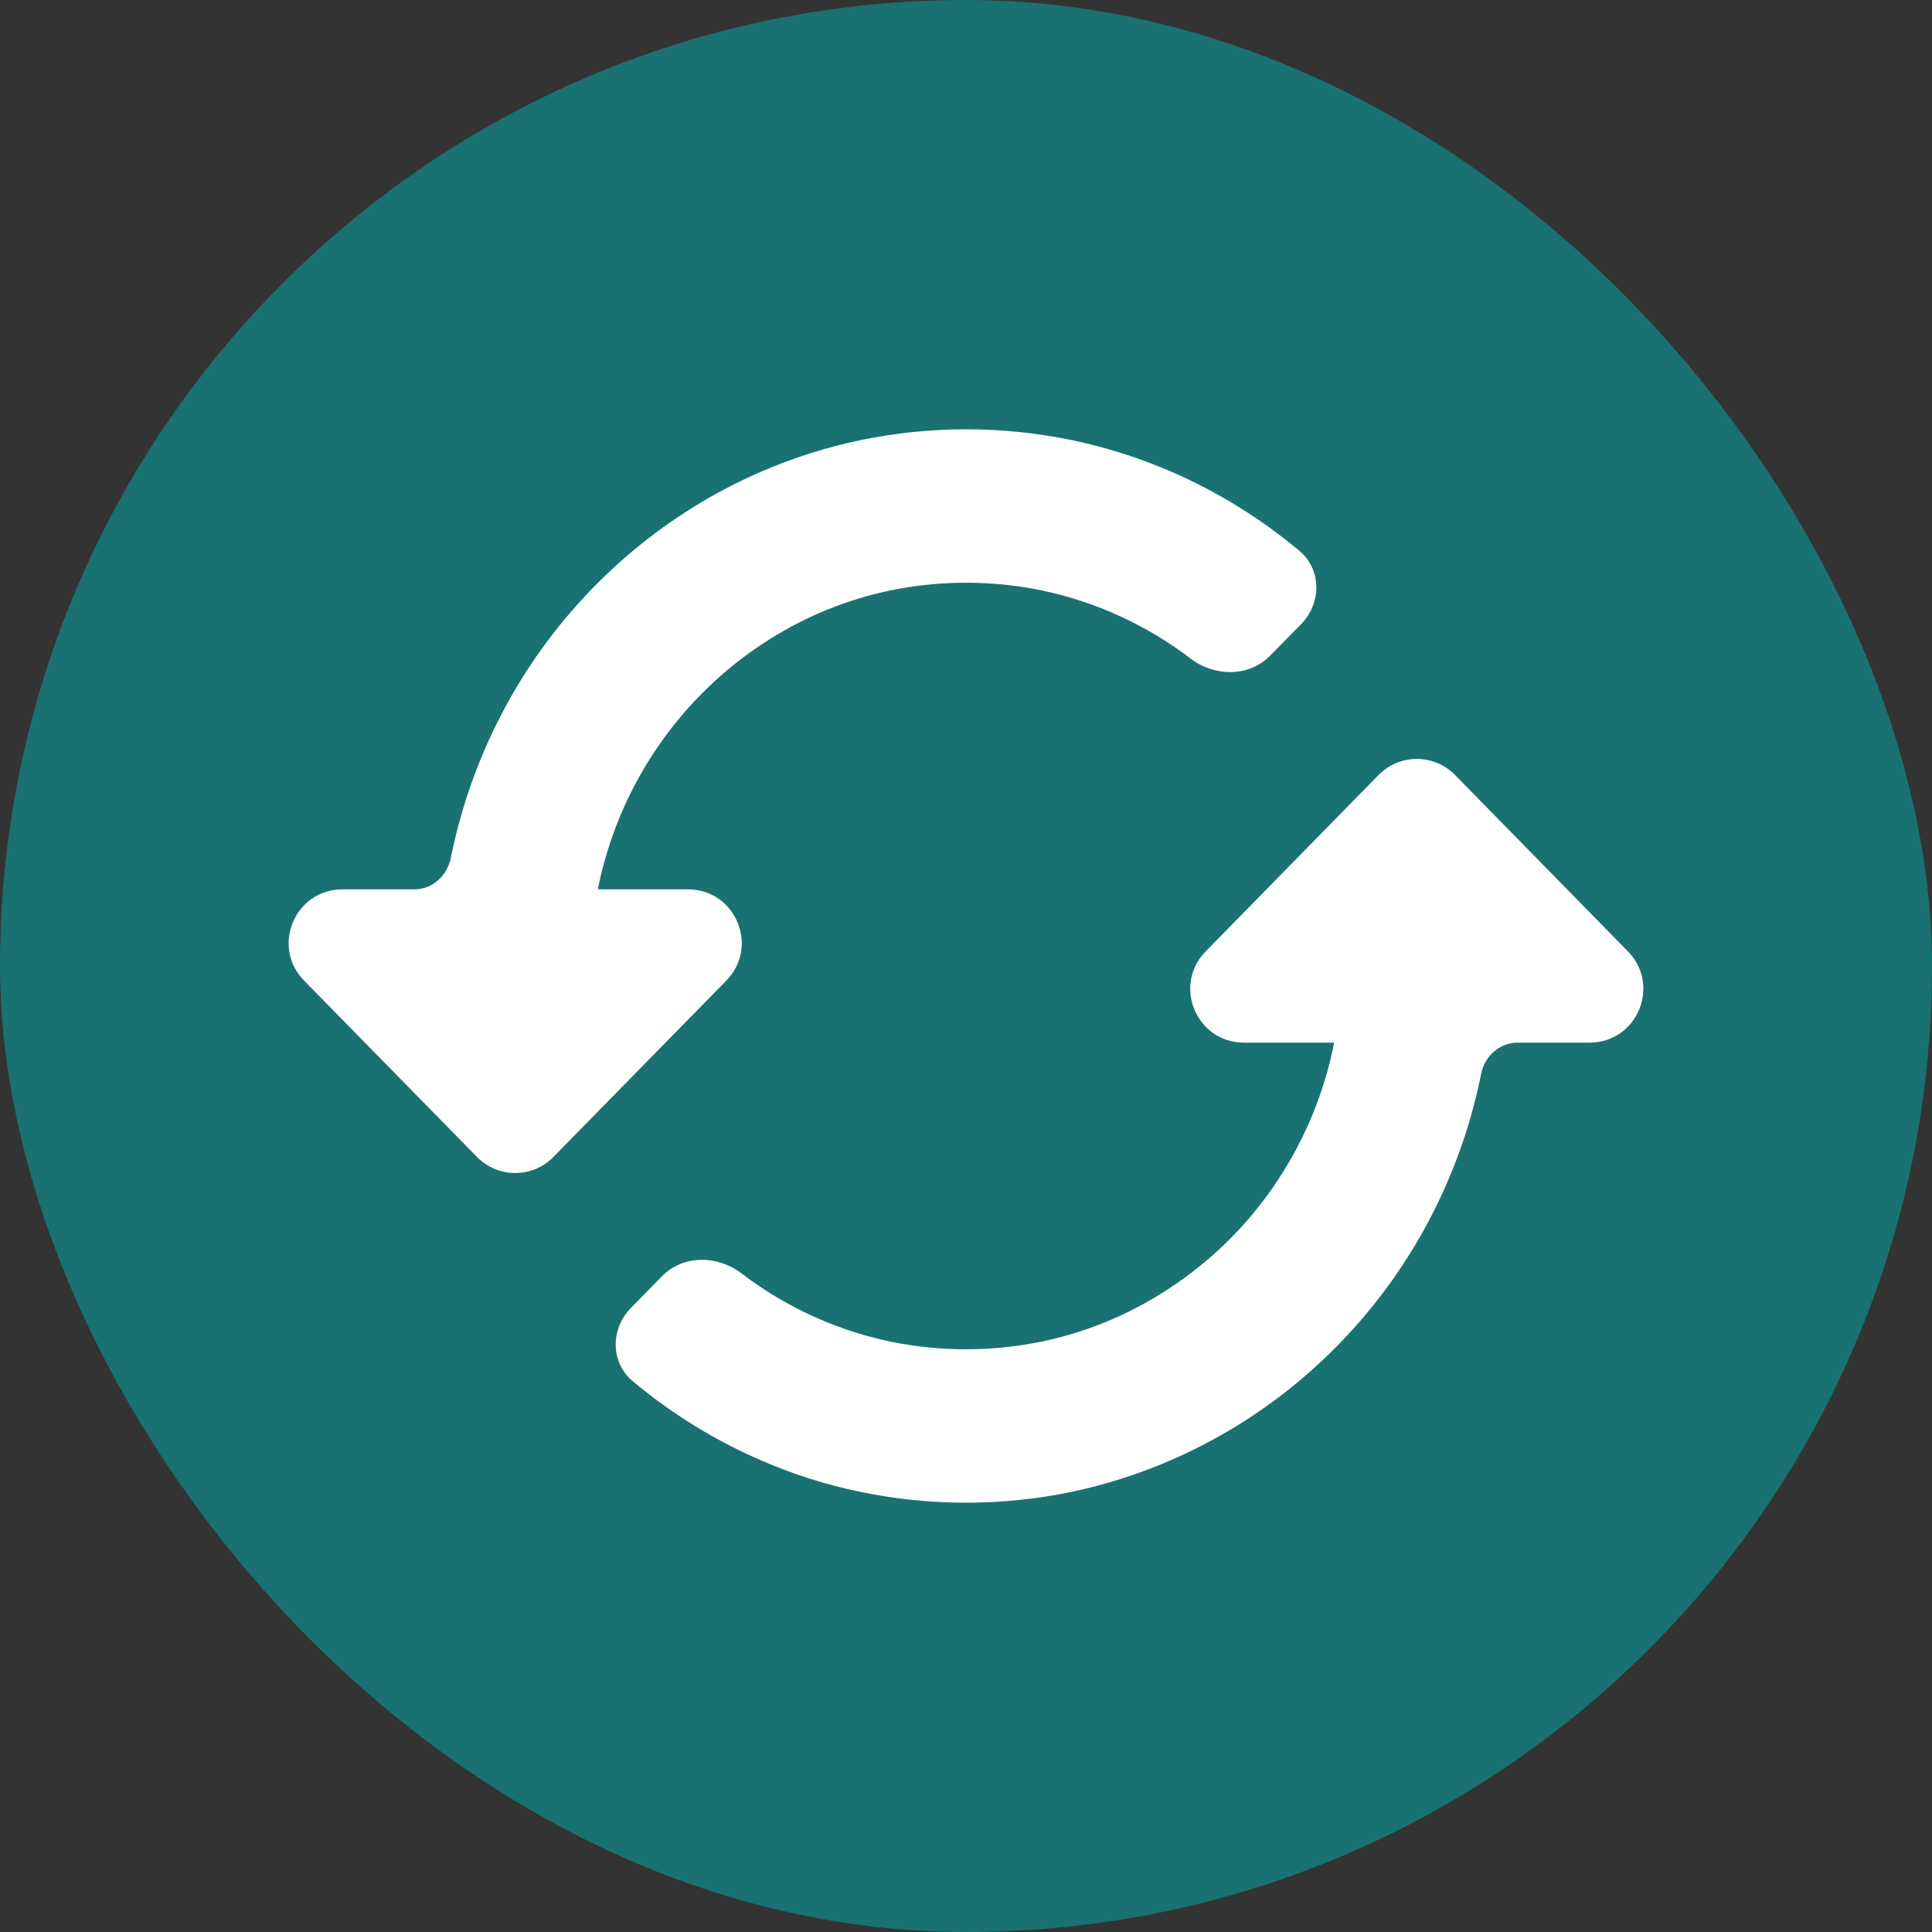
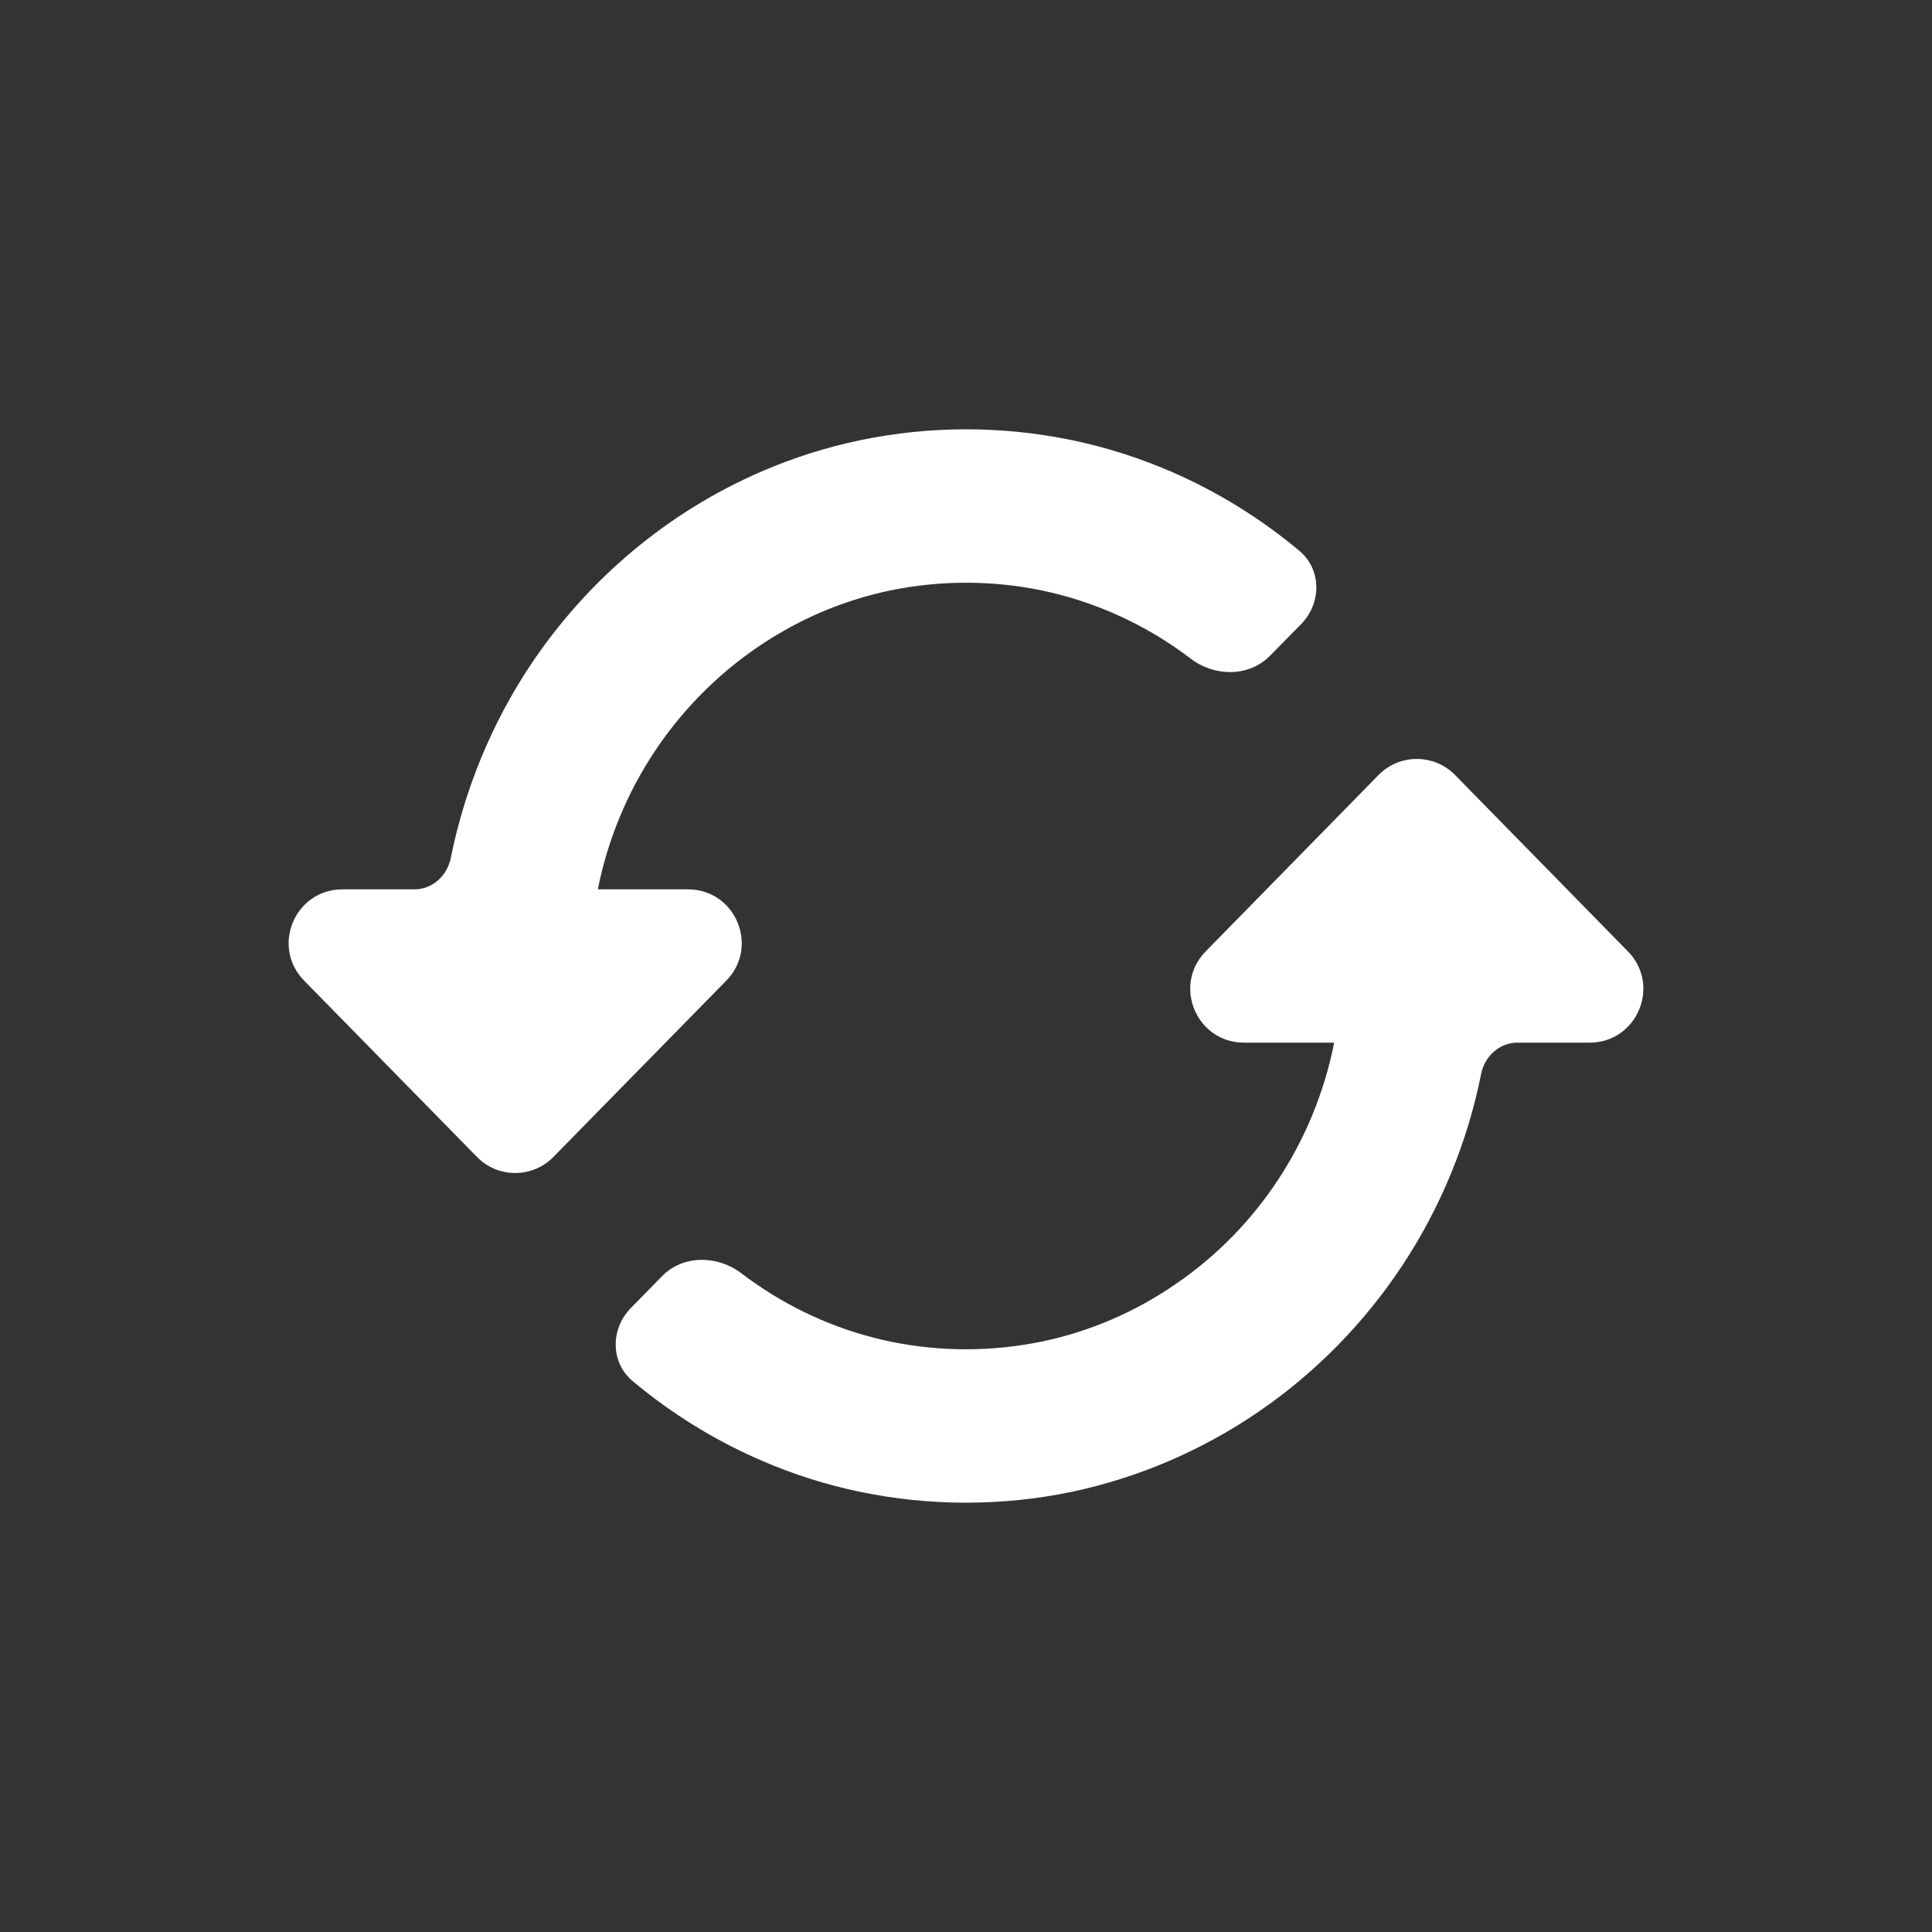
<svg xmlns="http://www.w3.org/2000/svg" width="18" height="18" viewBox="0 0 18 18" fill="none">
  <rect x="0" y="0" width="18" height="18" fill="#333333" stroke="none" />
-   <rect width="18" height="18" rx="9" fill="#1A7171" />
  <path d="M6.767 9.136C7.077 8.819 6.853 8.286 6.41 8.286H5.577C5.574 8.286 5.571 8.283 5.571 8.279V8.279C5.663 7.823 5.842 7.389 6.098 7.003C6.479 6.43 7.013 5.981 7.638 5.709C7.849 5.618 8.07 5.548 8.294 5.501C8.761 5.405 9.241 5.405 9.707 5.501C10.211 5.607 10.684 5.824 11.093 6.136C11.315 6.306 11.636 6.309 11.832 6.11L12.122 5.815C12.313 5.62 12.315 5.307 12.106 5.132C11.744 4.829 11.341 4.58 10.909 4.393C10.612 4.265 10.304 4.167 9.988 4.101C9.337 3.966 8.666 3.966 8.015 4.101C7.699 4.167 7.391 4.265 7.094 4.393C6.219 4.772 5.471 5.401 4.938 6.203C4.579 6.745 4.329 7.353 4.2 7.993V7.993C4.166 8.159 4.03 8.286 3.86 8.286H3.19C2.747 8.286 2.523 8.819 2.833 9.136L4.443 10.778C4.639 10.979 4.961 10.979 5.157 10.778L6.767 9.136ZM11.233 8.864C10.923 9.181 11.147 9.714 11.59 9.714H12.424C12.427 9.714 12.429 9.717 12.429 9.72V9.72C12.246 10.636 11.717 11.441 10.957 11.961C10.578 12.223 10.153 12.406 9.706 12.499C9.24 12.595 8.76 12.595 8.294 12.499C7.846 12.405 7.421 12.223 7.043 11.961C6.997 11.93 6.951 11.897 6.907 11.863C6.684 11.693 6.364 11.69 6.168 11.89L5.878 12.186C5.687 12.38 5.686 12.694 5.895 12.868C6.257 13.171 6.66 13.42 7.093 13.607C7.389 13.736 7.699 13.834 8.013 13.899C8.664 14.034 9.335 14.034 9.986 13.899C11.24 13.633 12.344 12.878 13.062 11.795C13.42 11.254 13.671 10.647 13.799 10.007V10.007C13.832 9.84 13.97 9.714 14.139 9.714H14.81C15.253 9.714 15.477 9.181 15.167 8.864L13.557 7.221C13.361 7.021 13.039 7.021 12.843 7.221L11.233 8.864Z" fill="white" />
</svg>